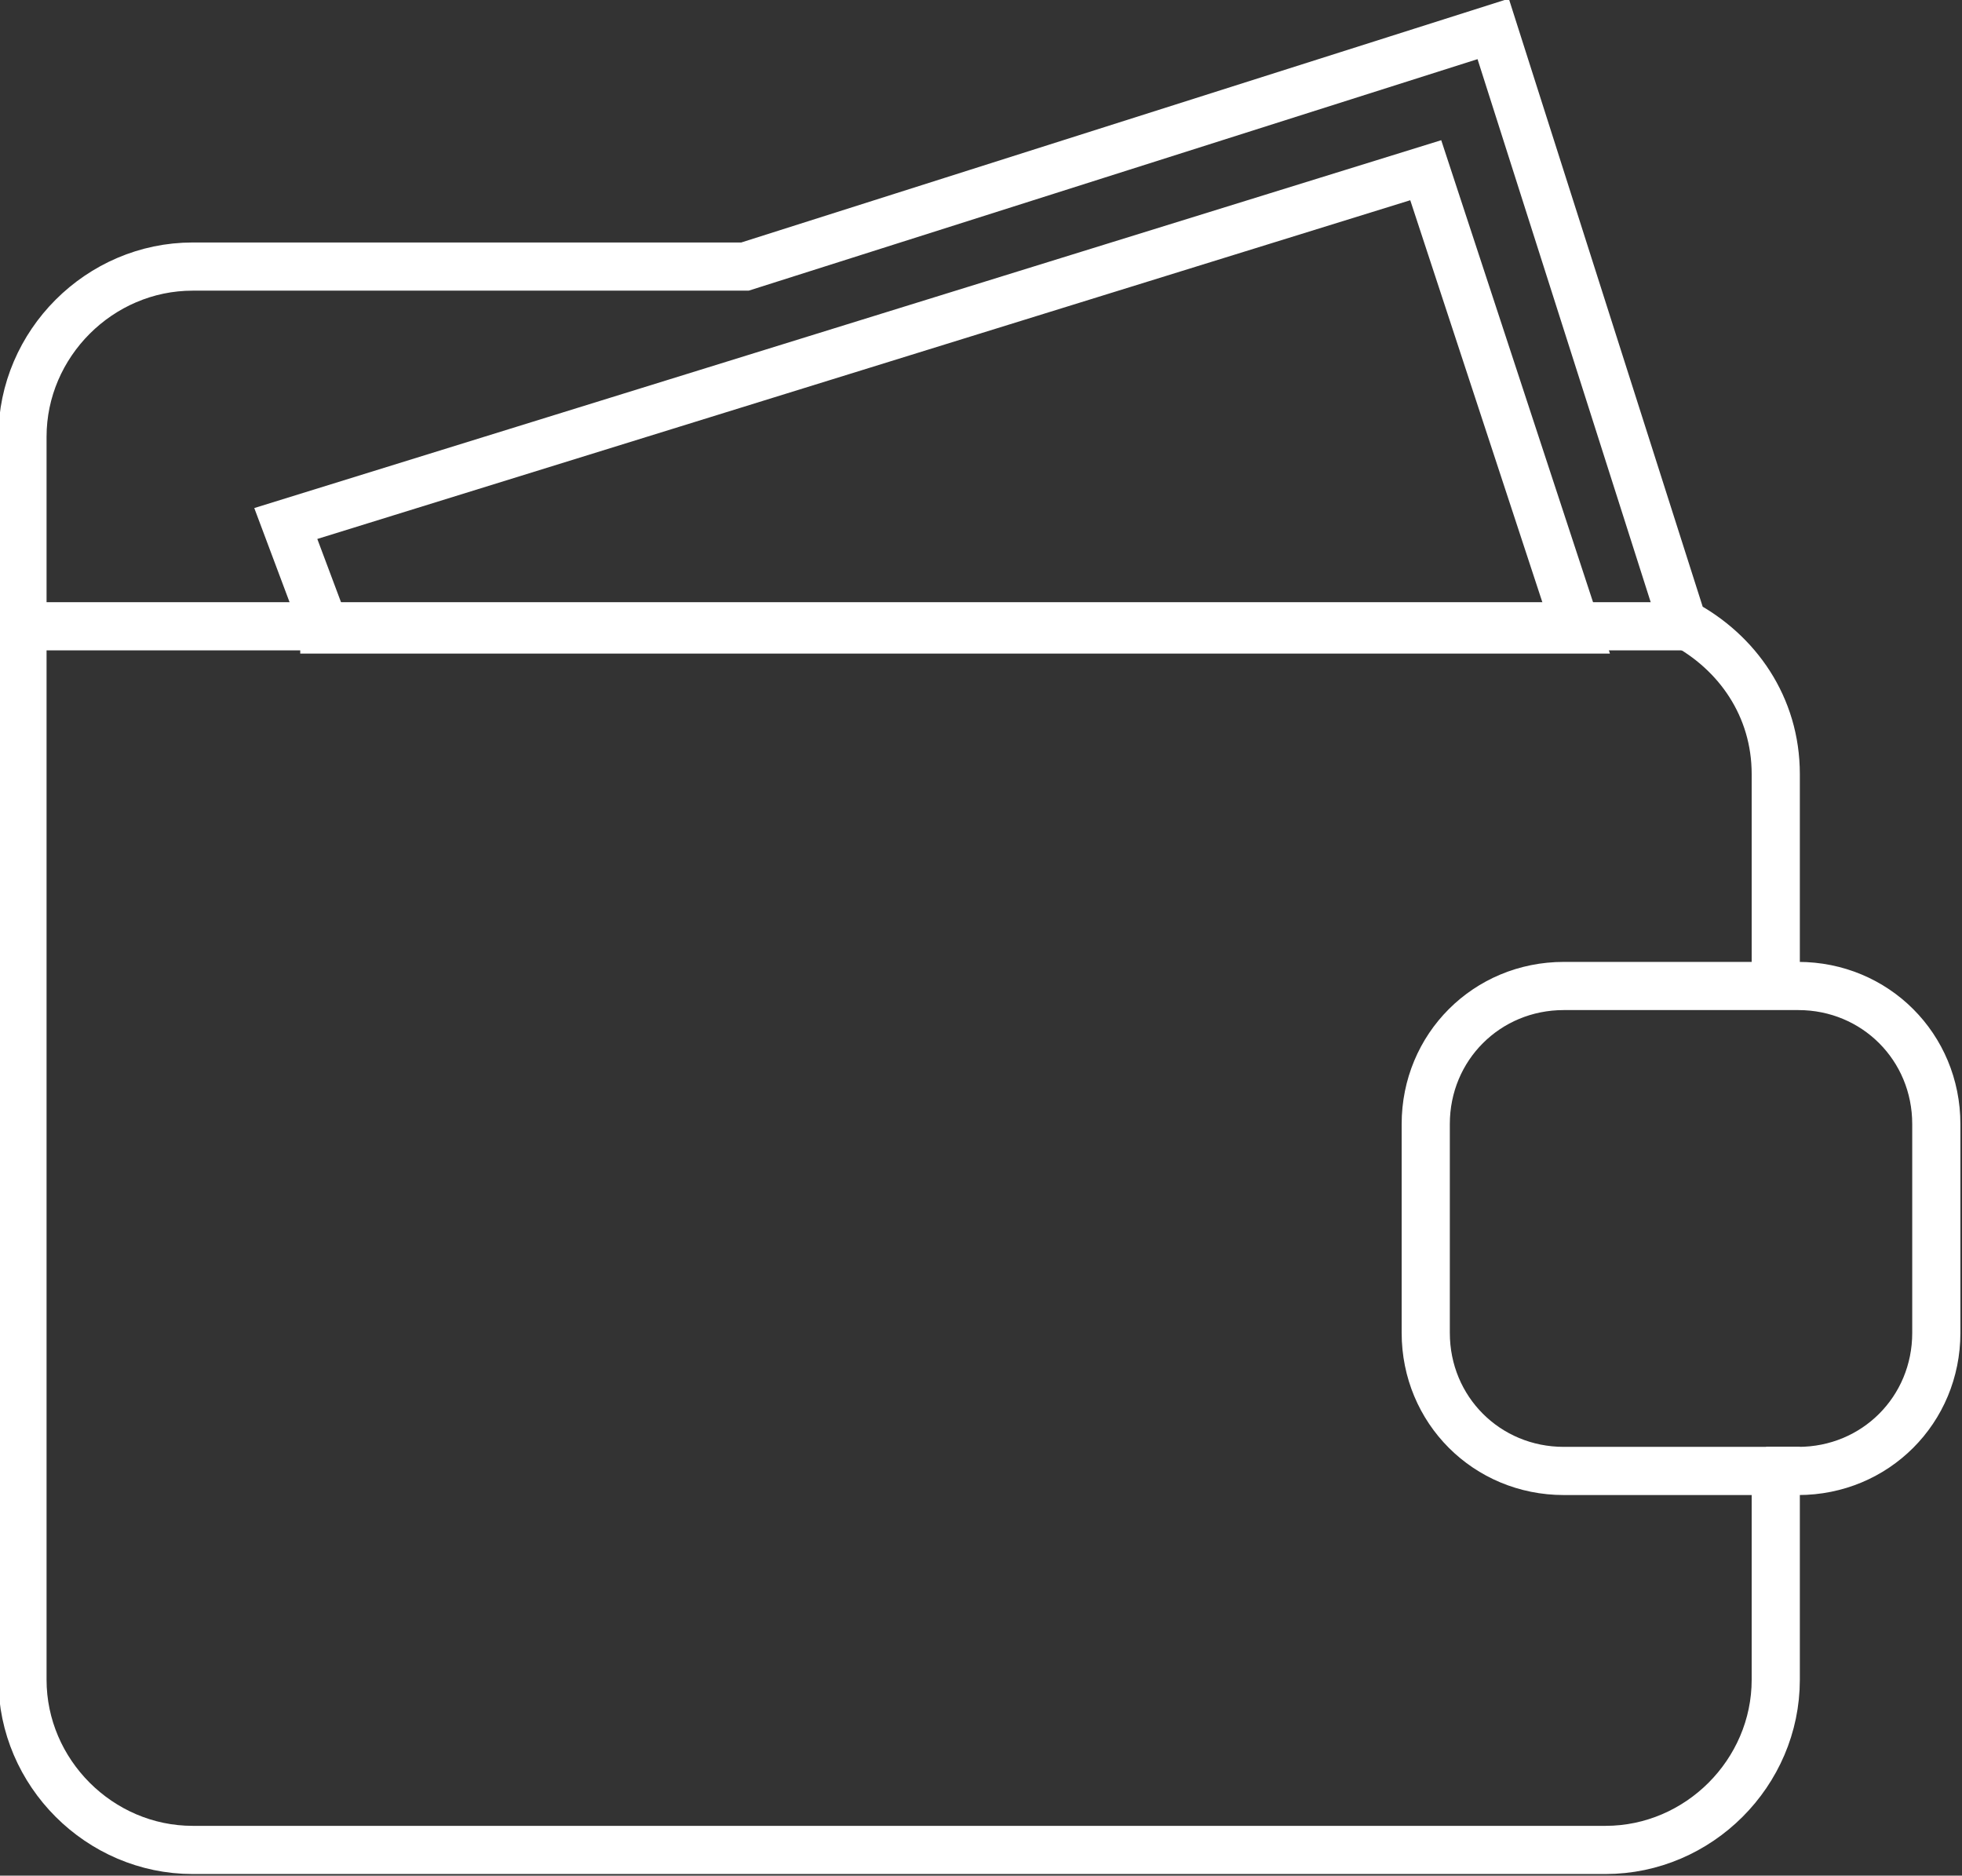
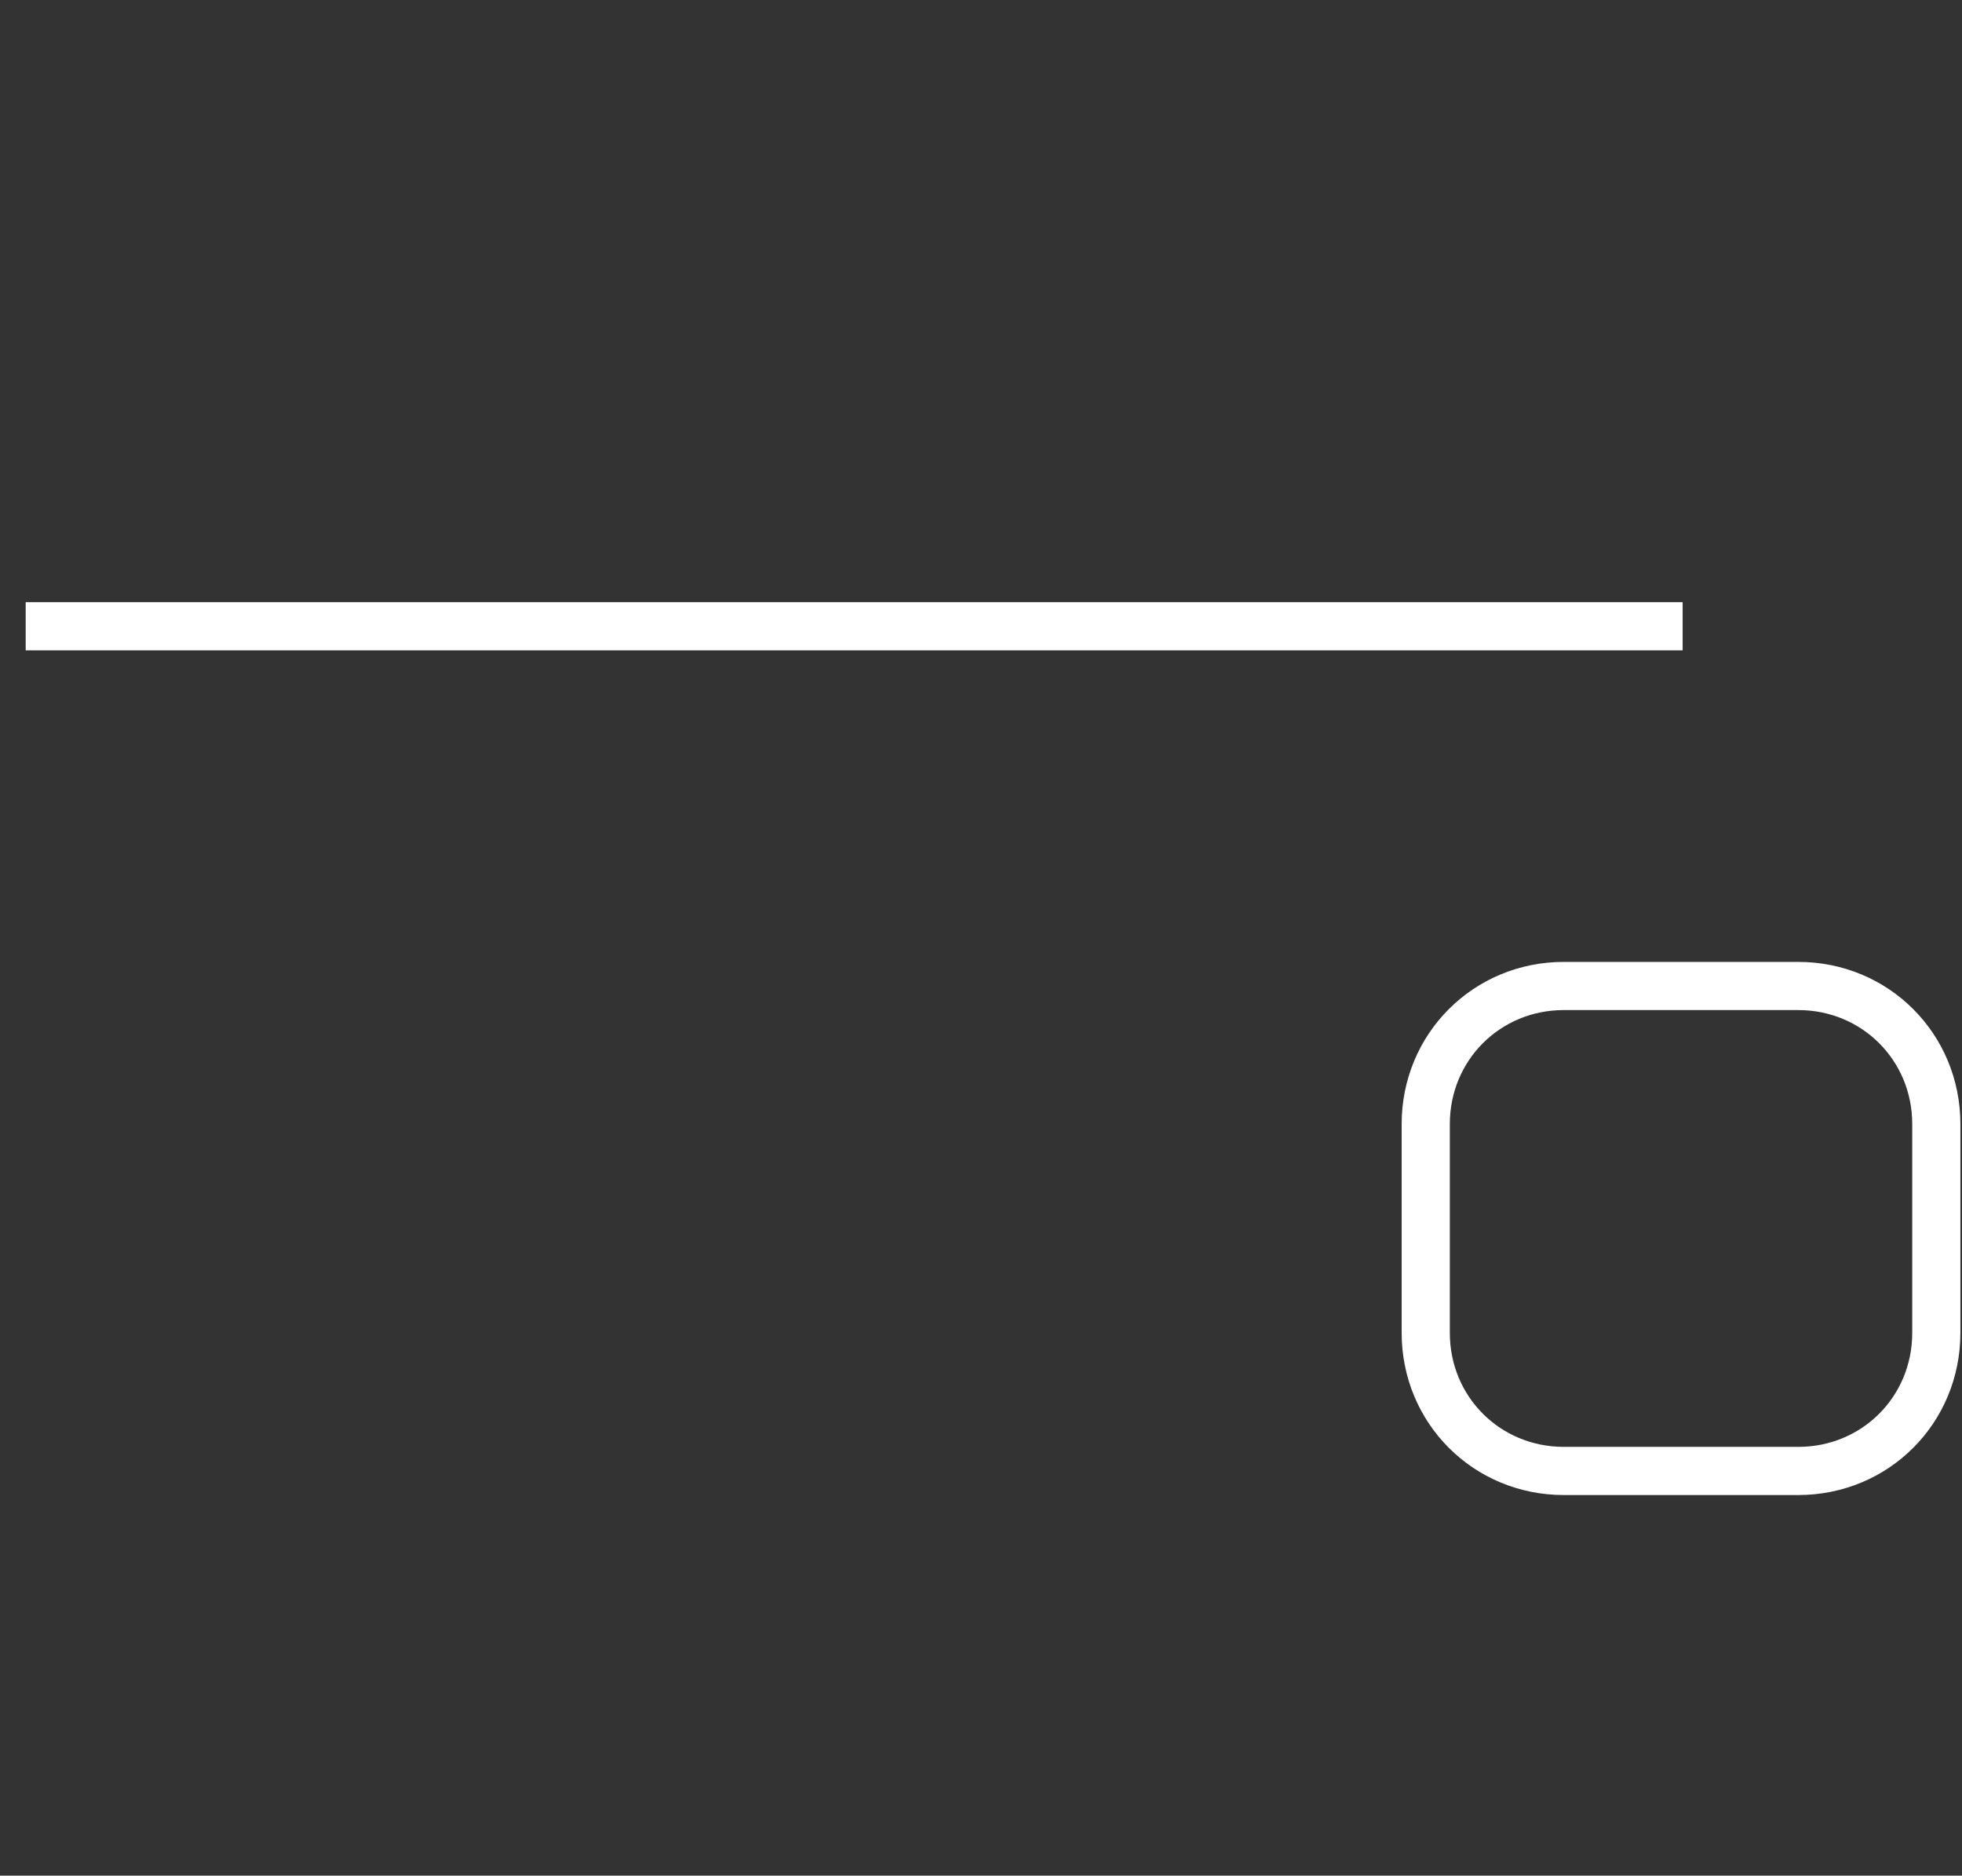
<svg xmlns="http://www.w3.org/2000/svg" version="1.1" id="Layer_3" x="0px" y="0px" width="61.1px" height="58.4px" viewBox="0 0 61.1 58.4" style="enable-background:new 0 0 61.1 58.4;" xml:space="preserve">
  <rect x="0" y="0" width="61.1" height="58.4" fill="#333333" stroke="none" />
  <style type="text/css">
	.st0{fill:none;stroke:#FFFFFF;stroke-width:1.5;stroke-miterlimit:10;}
</style>
  <path class="st0" d="M44.4,41.5c0,2.4,1.9,4.3,4.3,4.3h7.3c2.4,0,4.3-1.9,4.3-4.3V35c0-2.4-1.9-4.3-4.3-4.3h-7.3  c-2.4,0-4.3,1.9-4.3,4.3V41.5z" />
-   <path class="st0" d="M55.3,30.6v-6.5c0-2.1-1.2-3.8-2.9-4.7L46.5,0.9L23.2,8.3H6c-2.9,0-5.3,2.4-5.3,5.3v3.5v35.2  c0,2.9,2.4,5.3,5.3,5.3h44c2.9,0,5.3-2.4,5.3-5.3v-6.5c-0.1,0-0.2,0-0.3,0 M10.1,19.5l-1.2-3.2l35.5-11l4.7,14.3H10.1z" />
  <line class="st0" x1="52.4" y1="19.5" x2="0.8" y2="19.5" />
</svg>